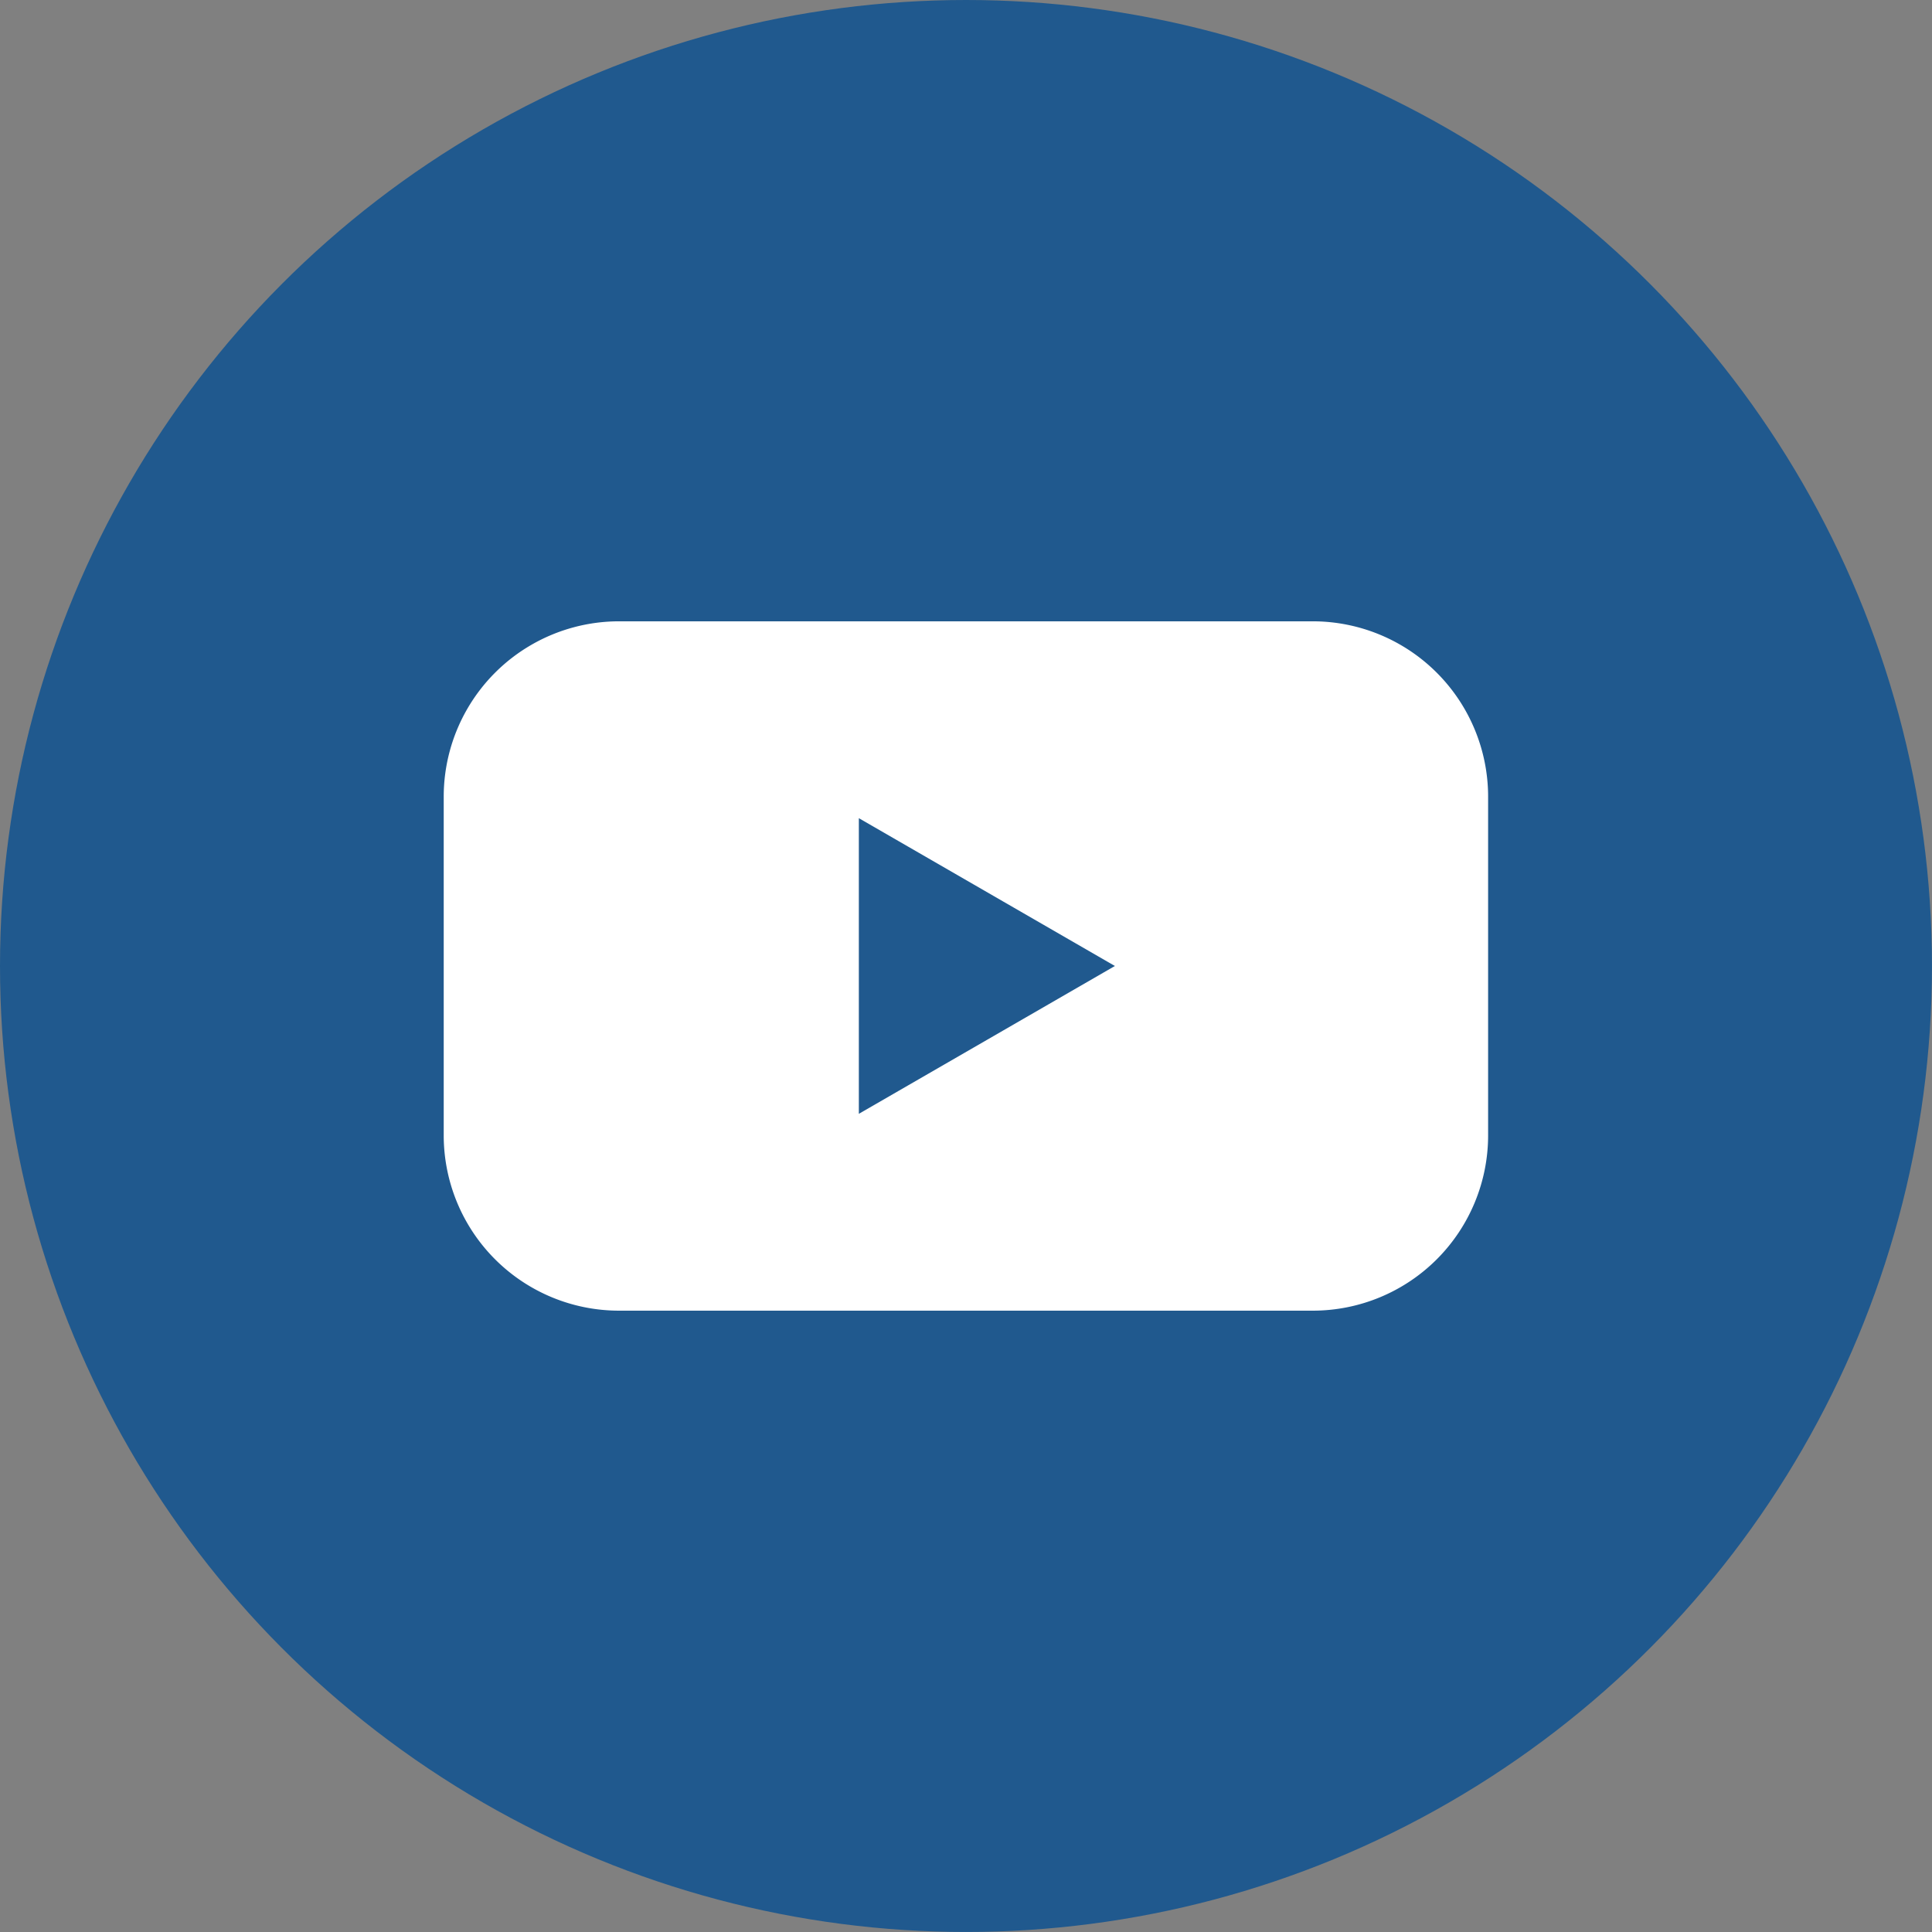
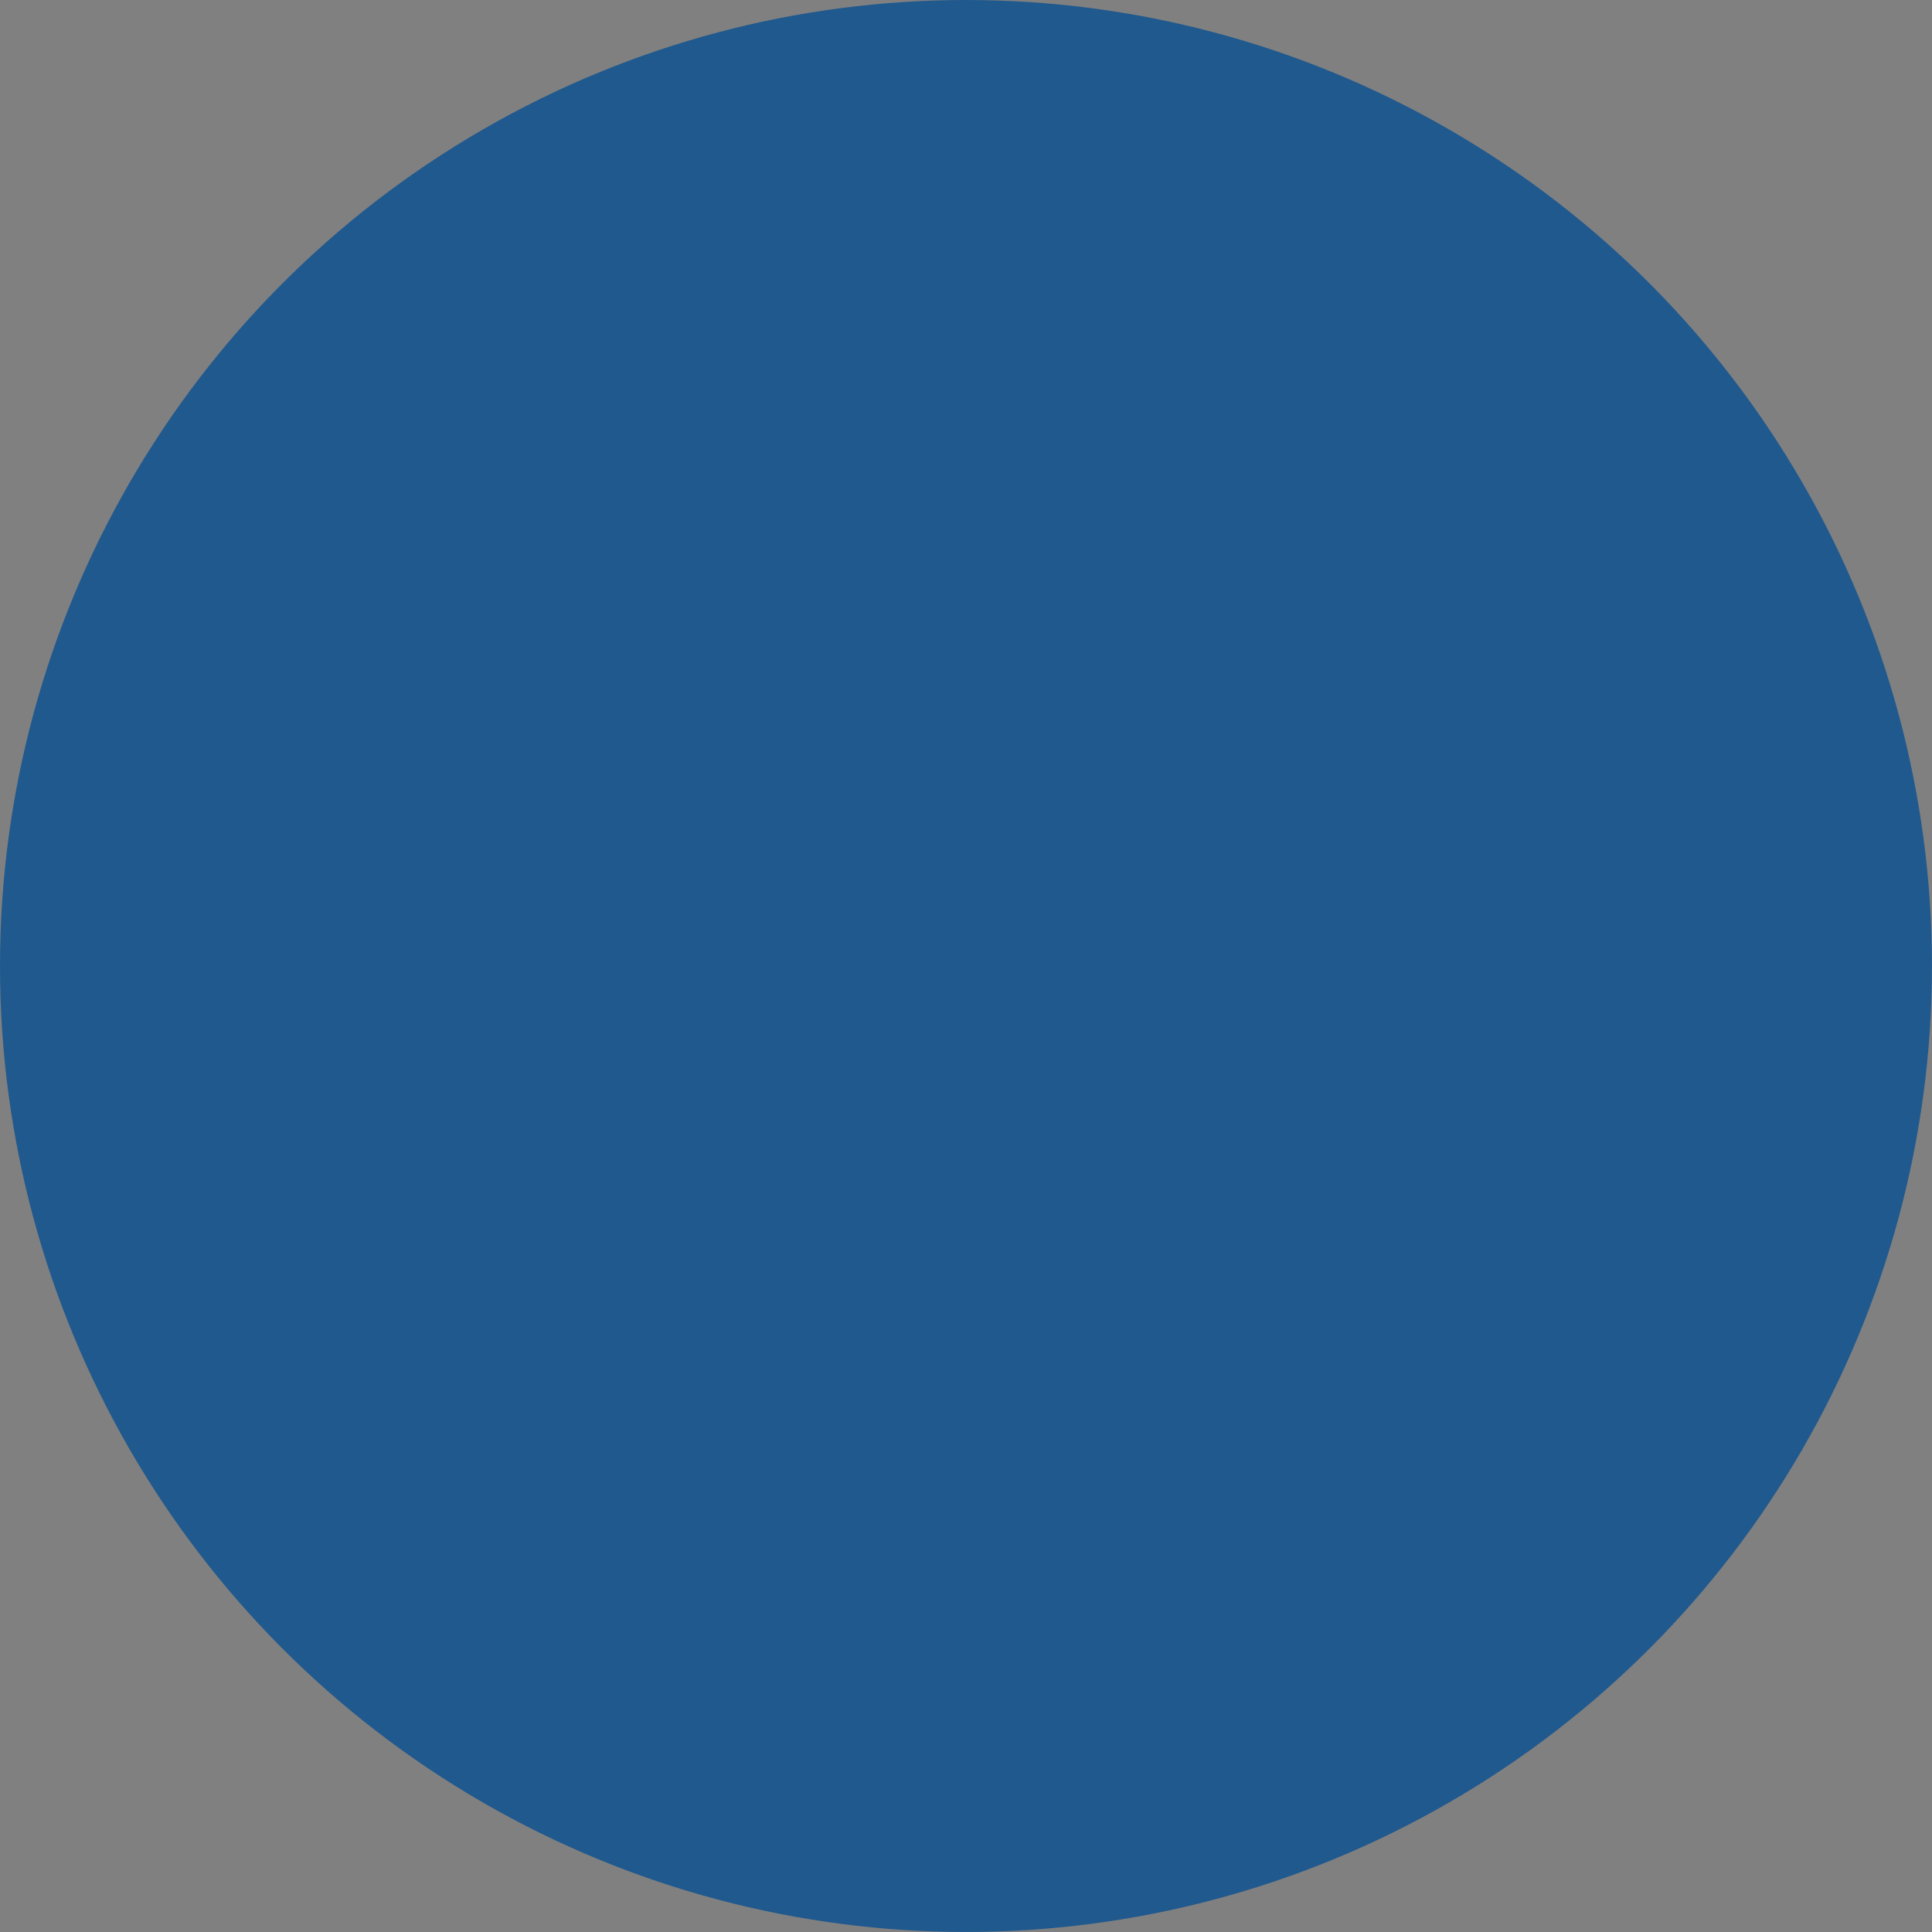
<svg xmlns="http://www.w3.org/2000/svg" id="Capa_1" data-name="Capa 1" viewBox="0 0 81.143 81.143">
  <rect x="0" y="0" width="81.143" height="81.143" fill="#808080" stroke="none" />
  <defs>
    <style>
      .cls-1 {
        fill: #20598e;
      }

      .cls-2 {
        fill: #fff;
      }
    </style>
  </defs>
  <title>c12544ba-6491-4f79-9f8b-56fe28dcd7b5</title>
  <circle class="cls-1" cx="40.571" cy="40.571" r="40.571" />
  <g>
-     <path class="cls-2" d="M26.006,26.095H55.137A7.366,7.366,0,0,1,62.5,33.461V47.684a7.363,7.363,0,0,1-7.363,7.363H26a7.364,7.364,0,0,1-7.364-7.364V33.461A7.366,7.366,0,0,1,26.006,26.095Z" />
-     <polygon class="cls-1" points="36.071 40.571 36.071 34.363 41.448 37.467 46.825 40.571 41.448 43.676 36.071 46.78 36.071 40.571" />
-   </g>
+     </g>
</svg>